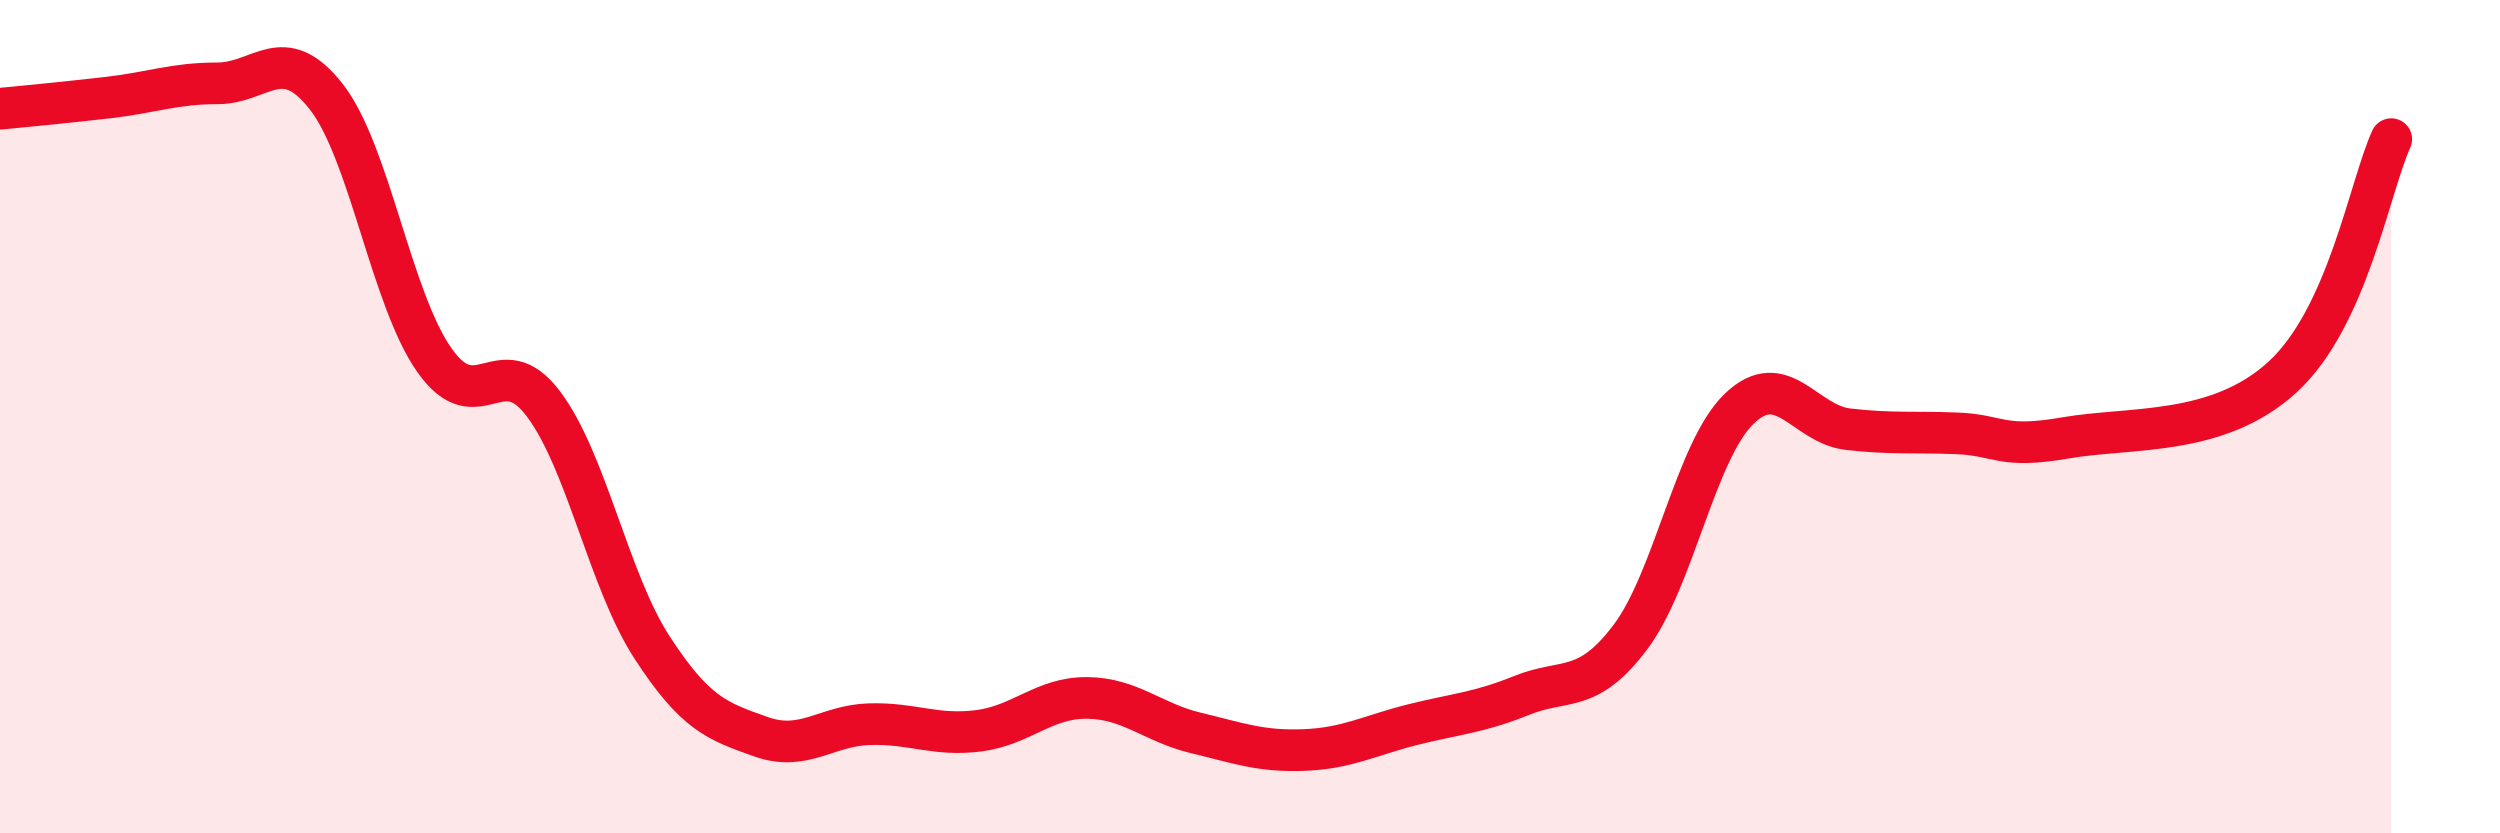
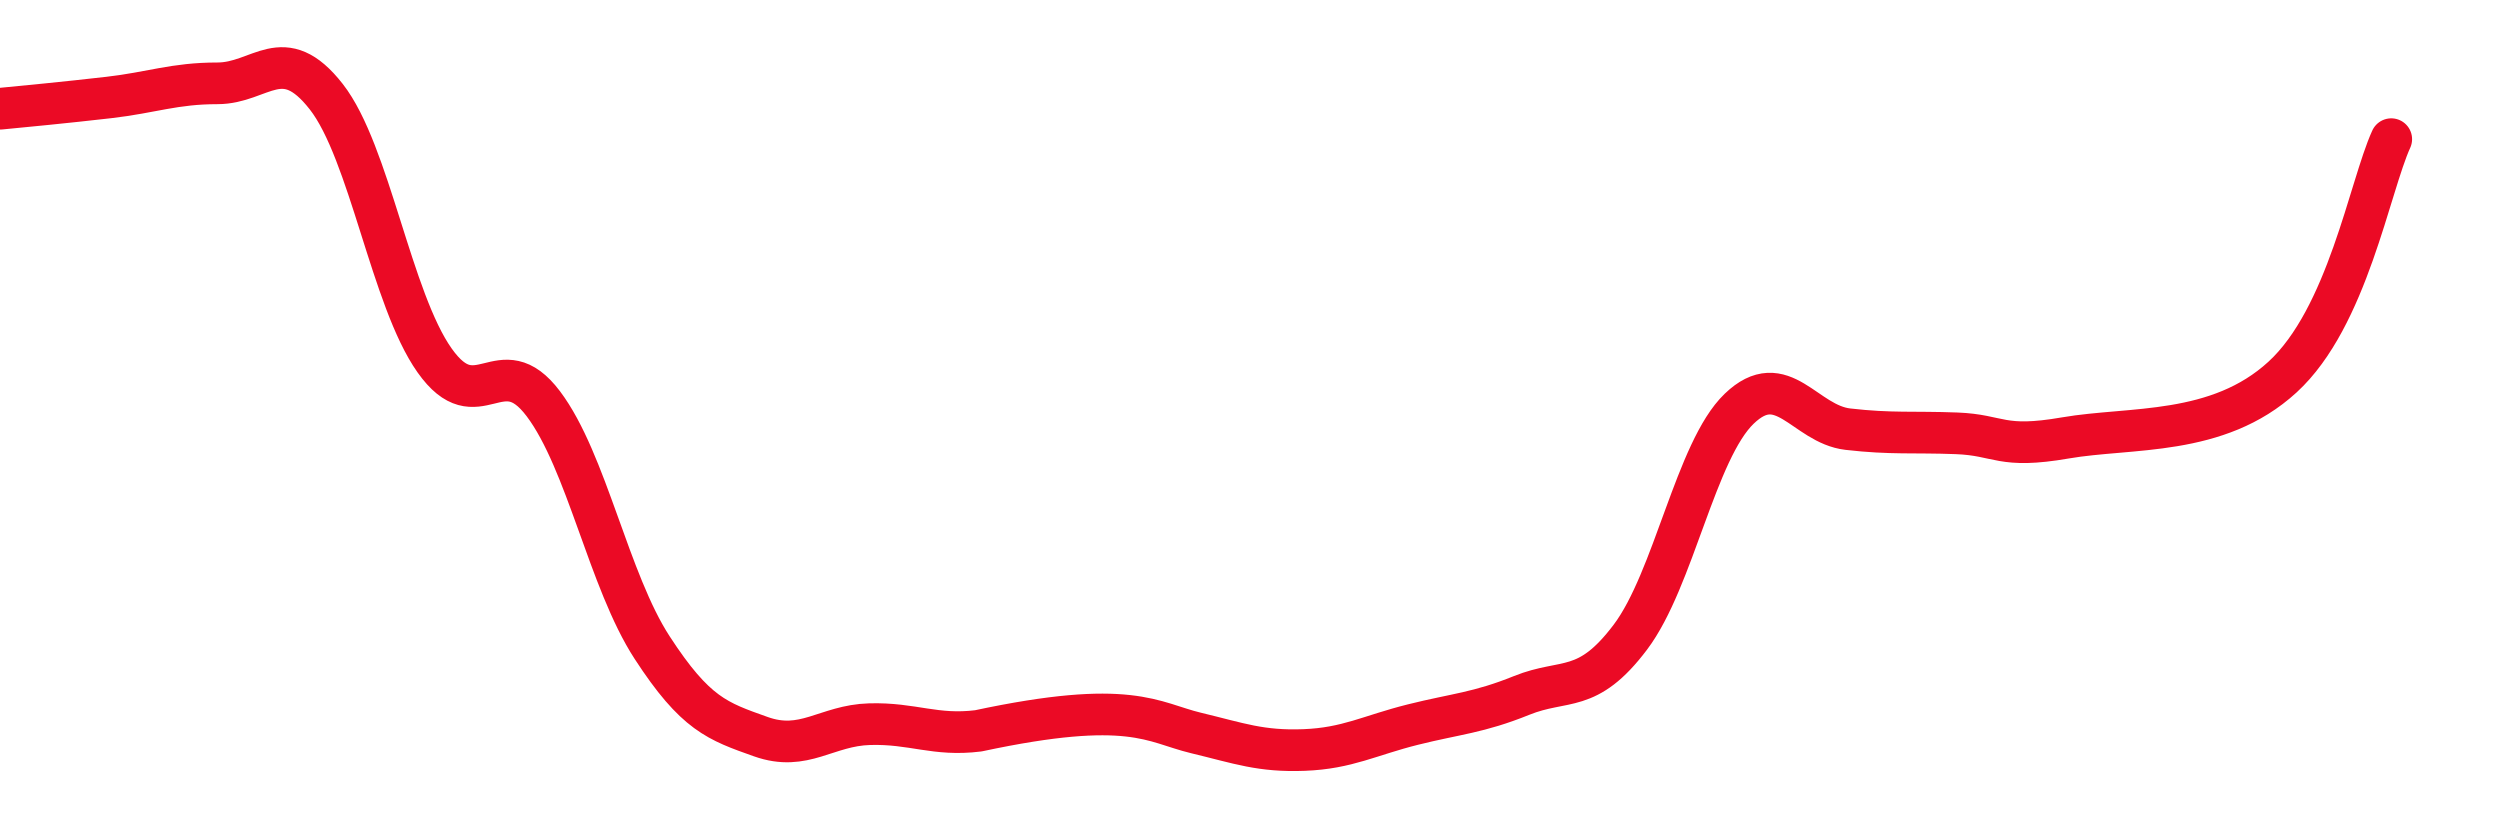
<svg xmlns="http://www.w3.org/2000/svg" width="60" height="20" viewBox="0 0 60 20">
-   <path d="M 0,2.61 C 0.52,2.56 1.57,2.46 2.61,2.34 C 3.65,2.22 4.18,2 5.22,2 C 6.26,2 6.79,0.99 7.83,2.32 C 8.87,3.65 9.39,7.18 10.43,8.65 C 11.47,10.12 12,8.31 13.04,9.69 C 14.08,11.07 14.61,13.94 15.65,15.54 C 16.69,17.14 17.22,17.31 18.26,17.68 C 19.3,18.05 19.83,17.41 20.87,17.38 C 21.91,17.35 22.44,17.67 23.48,17.54 C 24.52,17.41 25.05,16.74 26.09,16.75 C 27.13,16.76 27.66,17.34 28.7,17.59 C 29.74,17.84 30.26,18.04 31.3,18 C 32.34,17.96 32.87,17.65 33.91,17.39 C 34.95,17.13 35.48,17.11 36.52,16.69 C 37.56,16.27 38.09,16.67 39.13,15.29 C 40.17,13.91 40.7,10.81 41.74,9.81 C 42.78,8.81 43.31,10.18 44.35,10.3 C 45.39,10.42 45.92,10.36 46.96,10.4 C 48,10.44 48.01,10.78 49.57,10.51 C 51.13,10.24 53.22,10.48 54.78,9.05 C 56.34,7.62 56.87,4.48 57.39,3.34L57.39 20L0 20Z" fill="#EB0A25" opacity="0.1" stroke-linecap="round" stroke-linejoin="round" />
-   <path d="M 0,2.61 C 0.52,2.56 1.57,2.46 2.61,2.34 C 3.65,2.22 4.18,2 5.22,2 C 6.26,2 6.79,0.99 7.83,2.32 C 8.87,3.65 9.39,7.18 10.43,8.65 C 11.47,10.12 12,8.31 13.04,9.69 C 14.08,11.07 14.61,13.94 15.65,15.54 C 16.69,17.14 17.22,17.31 18.26,17.68 C 19.3,18.05 19.83,17.41 20.87,17.38 C 21.91,17.35 22.44,17.67 23.48,17.54 C 24.52,17.41 25.05,16.74 26.09,16.75 C 27.13,16.76 27.66,17.34 28.7,17.59 C 29.74,17.84 30.26,18.04 31.3,18 C 32.34,17.96 32.87,17.65 33.91,17.39 C 34.95,17.13 35.48,17.11 36.52,16.69 C 37.56,16.27 38.09,16.67 39.13,15.29 C 40.17,13.91 40.7,10.81 41.74,9.81 C 42.78,8.81 43.31,10.18 44.35,10.3 C 45.39,10.42 45.92,10.36 46.96,10.4 C 48,10.44 48.01,10.78 49.57,10.51 C 51.13,10.24 53.22,10.48 54.78,9.05 C 56.34,7.62 56.87,4.48 57.39,3.34" stroke="#EB0A25" stroke-width="1" fill="none" stroke-linecap="round" stroke-linejoin="round" />
+   <path d="M 0,2.61 C 0.52,2.56 1.57,2.46 2.61,2.34 C 3.65,2.22 4.18,2 5.22,2 C 6.26,2 6.79,0.99 7.83,2.32 C 8.87,3.65 9.39,7.18 10.43,8.65 C 11.47,10.12 12,8.31 13.04,9.69 C 14.08,11.07 14.61,13.94 15.65,15.54 C 16.69,17.14 17.22,17.31 18.26,17.68 C 19.3,18.05 19.83,17.41 20.87,17.38 C 21.91,17.35 22.44,17.67 23.48,17.54 C 27.13,16.76 27.66,17.34 28.7,17.59 C 29.74,17.84 30.26,18.04 31.3,18 C 32.34,17.96 32.87,17.65 33.91,17.39 C 34.95,17.13 35.48,17.11 36.52,16.69 C 37.56,16.27 38.09,16.67 39.13,15.29 C 40.17,13.91 40.7,10.81 41.74,9.81 C 42.78,8.81 43.31,10.18 44.35,10.3 C 45.39,10.42 45.92,10.36 46.96,10.4 C 48,10.44 48.01,10.78 49.57,10.51 C 51.13,10.24 53.22,10.48 54.78,9.05 C 56.34,7.62 56.87,4.48 57.39,3.34" stroke="#EB0A25" stroke-width="1" fill="none" stroke-linecap="round" stroke-linejoin="round" />
</svg>